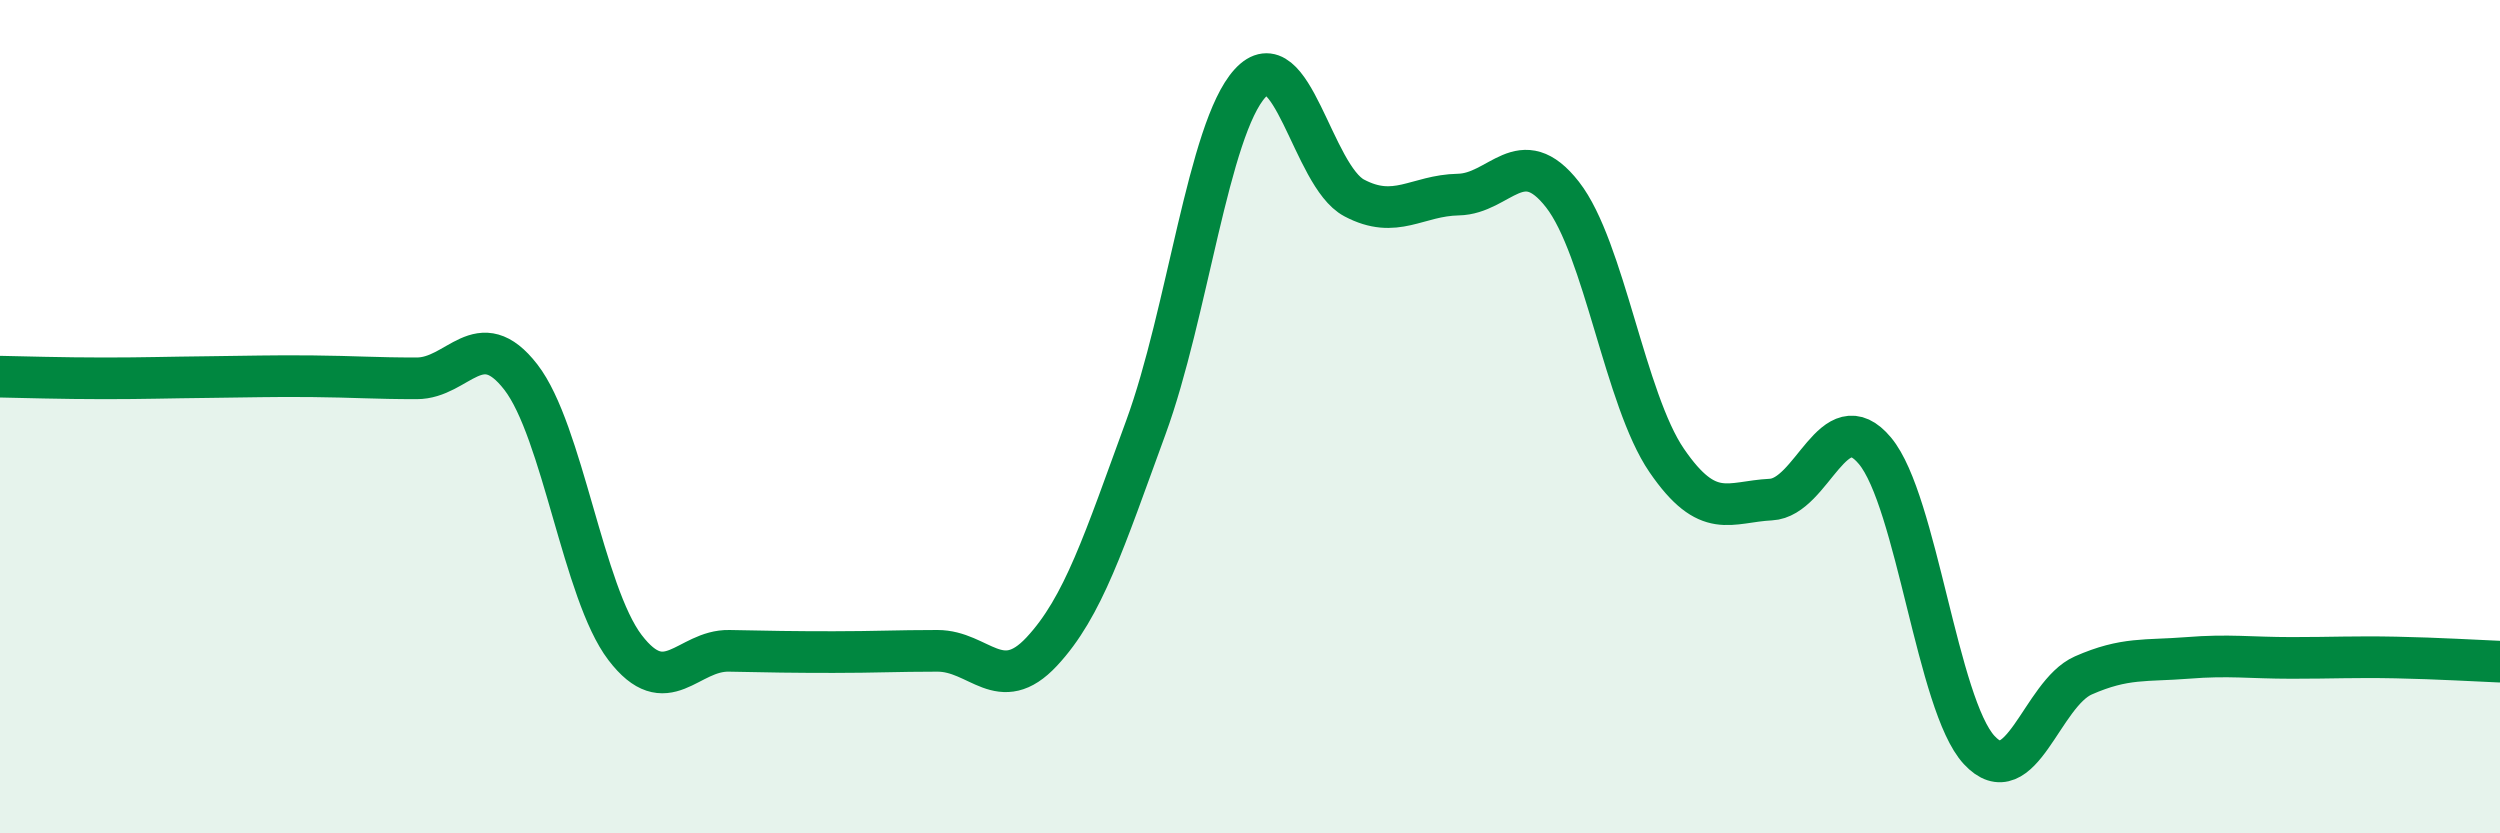
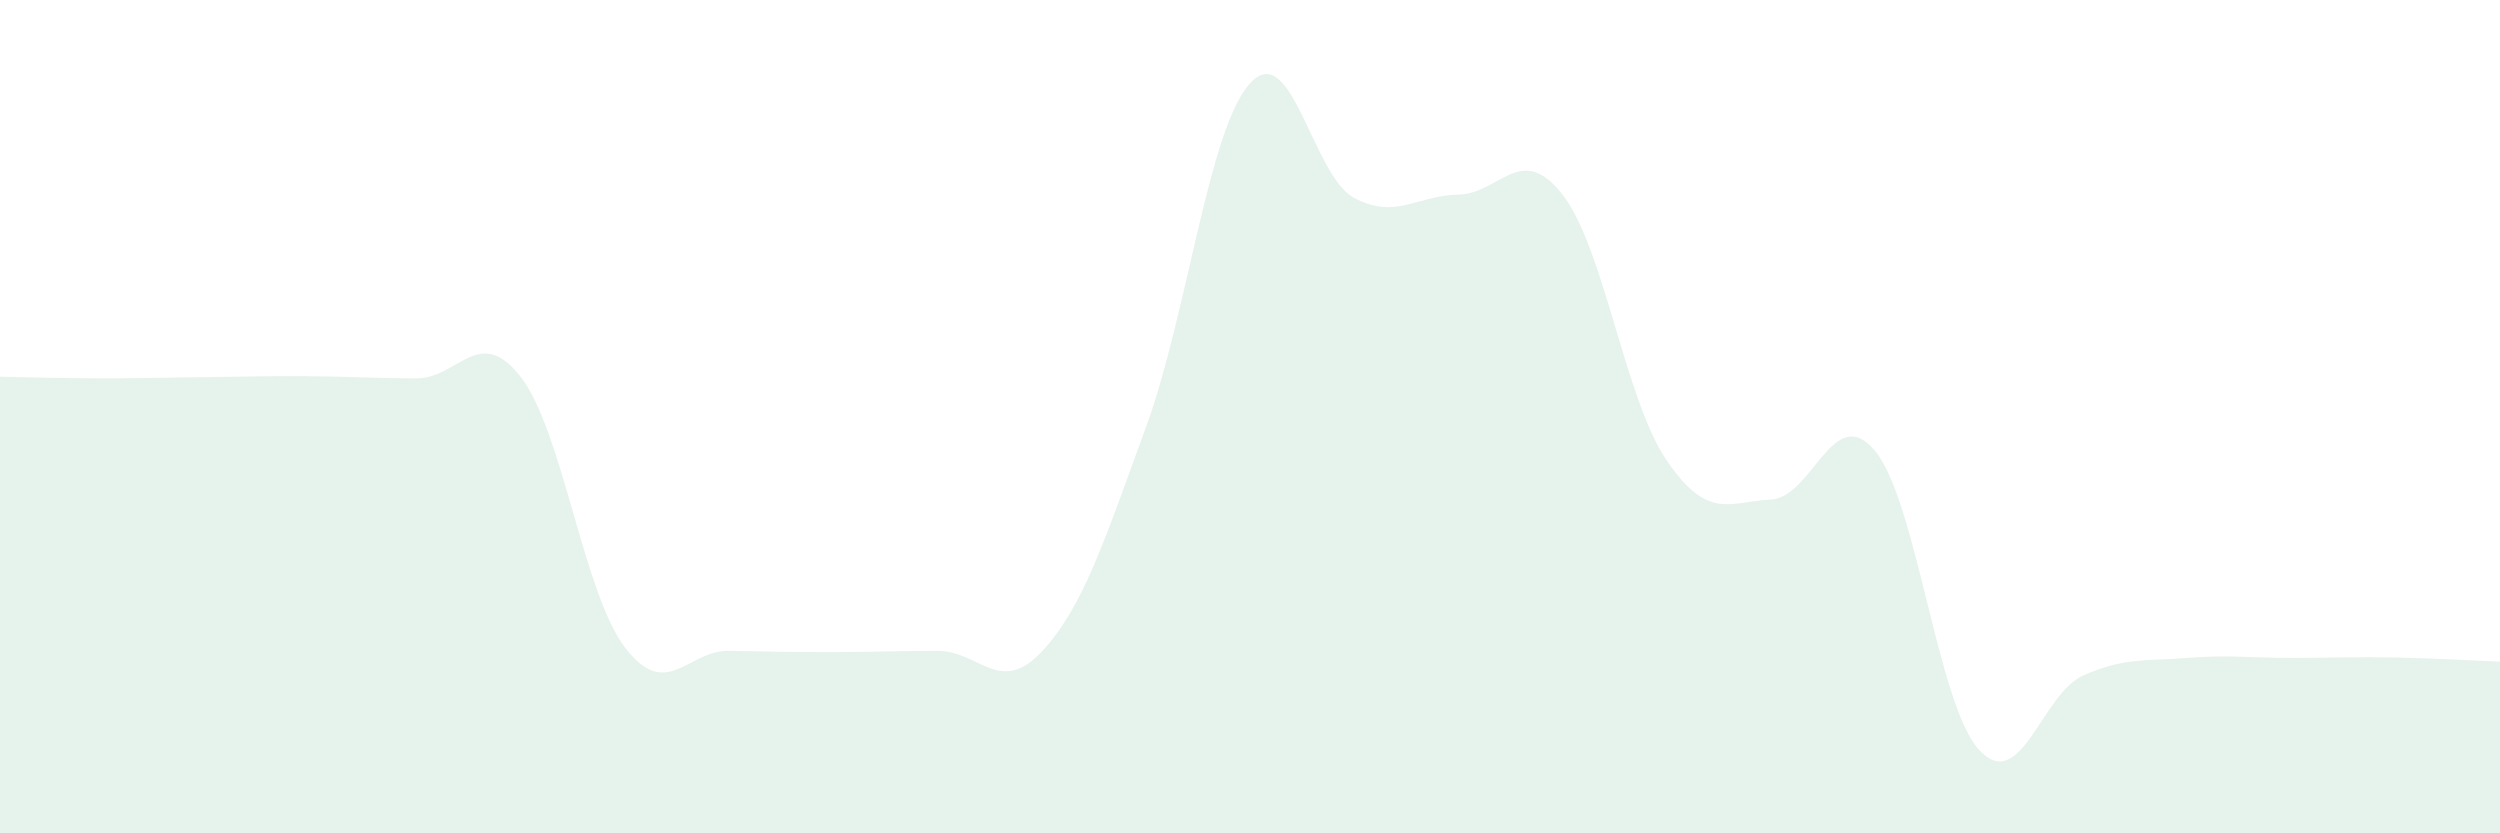
<svg xmlns="http://www.w3.org/2000/svg" width="60" height="20" viewBox="0 0 60 20">
  <path d="M 0,9.04 C 0.5,9.05 1.5,9.08 2.5,9.08 C 3.5,9.08 4,9.06 5,9.05 C 6,9.04 6.5,9.02 7.5,9.03 C 8.5,9.04 9,9.08 10,9.08 C 11,9.08 11.5,7.76 12.5,9.05 C 13.5,10.34 14,14.23 15,15.54 C 16,16.85 16.5,15.6 17.5,15.62 C 18.5,15.64 19,15.65 20,15.65 C 21,15.65 21.5,15.62 22.5,15.62 C 23.5,15.62 24,16.71 25,15.64 C 26,14.57 26.5,12.99 27.5,10.26 C 28.5,7.53 29,3.1 30,2 C 31,0.9 31.5,4.22 32.5,4.75 C 33.5,5.28 34,4.69 35,4.67 C 36,4.65 36.5,3.39 37.5,4.67 C 38.5,5.95 39,9.59 40,11.05 C 41,12.51 41.5,12.04 42.5,11.99 C 43.5,11.94 44,9.62 45,10.82 C 46,12.02 46.5,16.92 47.5,18 C 48.5,19.08 49,16.65 50,16.21 C 51,15.77 51.5,15.87 52.5,15.79 C 53.5,15.71 54,15.79 55,15.79 C 56,15.79 56.5,15.76 57.5,15.78 C 58.5,15.8 59.5,15.86 60,15.88L60 20L0 20Z" fill="#008740" opacity="0.1" stroke-linecap="round" stroke-linejoin="round" />
-   <path d="M 0,9.04 C 0.5,9.05 1.5,9.08 2.5,9.08 C 3.5,9.08 4,9.06 5,9.05 C 6,9.04 6.5,9.02 7.5,9.03 C 8.5,9.04 9,9.08 10,9.08 C 11,9.08 11.5,7.76 12.5,9.05 C 13.5,10.34 14,14.23 15,15.54 C 16,16.85 16.5,15.6 17.5,15.62 C 18.5,15.64 19,15.65 20,15.65 C 21,15.65 21.5,15.62 22.5,15.62 C 23.5,15.62 24,16.71 25,15.64 C 26,14.57 26.5,12.99 27.5,10.26 C 28.5,7.53 29,3.1 30,2 C 31,0.9 31.5,4.22 32.5,4.75 C 33.5,5.28 34,4.69 35,4.67 C 36,4.65 36.5,3.39 37.5,4.67 C 38.5,5.95 39,9.59 40,11.05 C 41,12.51 41.5,12.04 42.5,11.99 C 43.5,11.94 44,9.62 45,10.82 C 46,12.02 46.5,16.92 47.5,18 C 48.5,19.08 49,16.65 50,16.21 C 51,15.77 51.5,15.87 52.5,15.79 C 53.5,15.71 54,15.79 55,15.79 C 56,15.79 56.5,15.76 57.5,15.78 C 58.5,15.8 59.5,15.86 60,15.88" stroke="#008740" stroke-width="1" fill="none" stroke-linecap="round" stroke-linejoin="round" />
</svg>